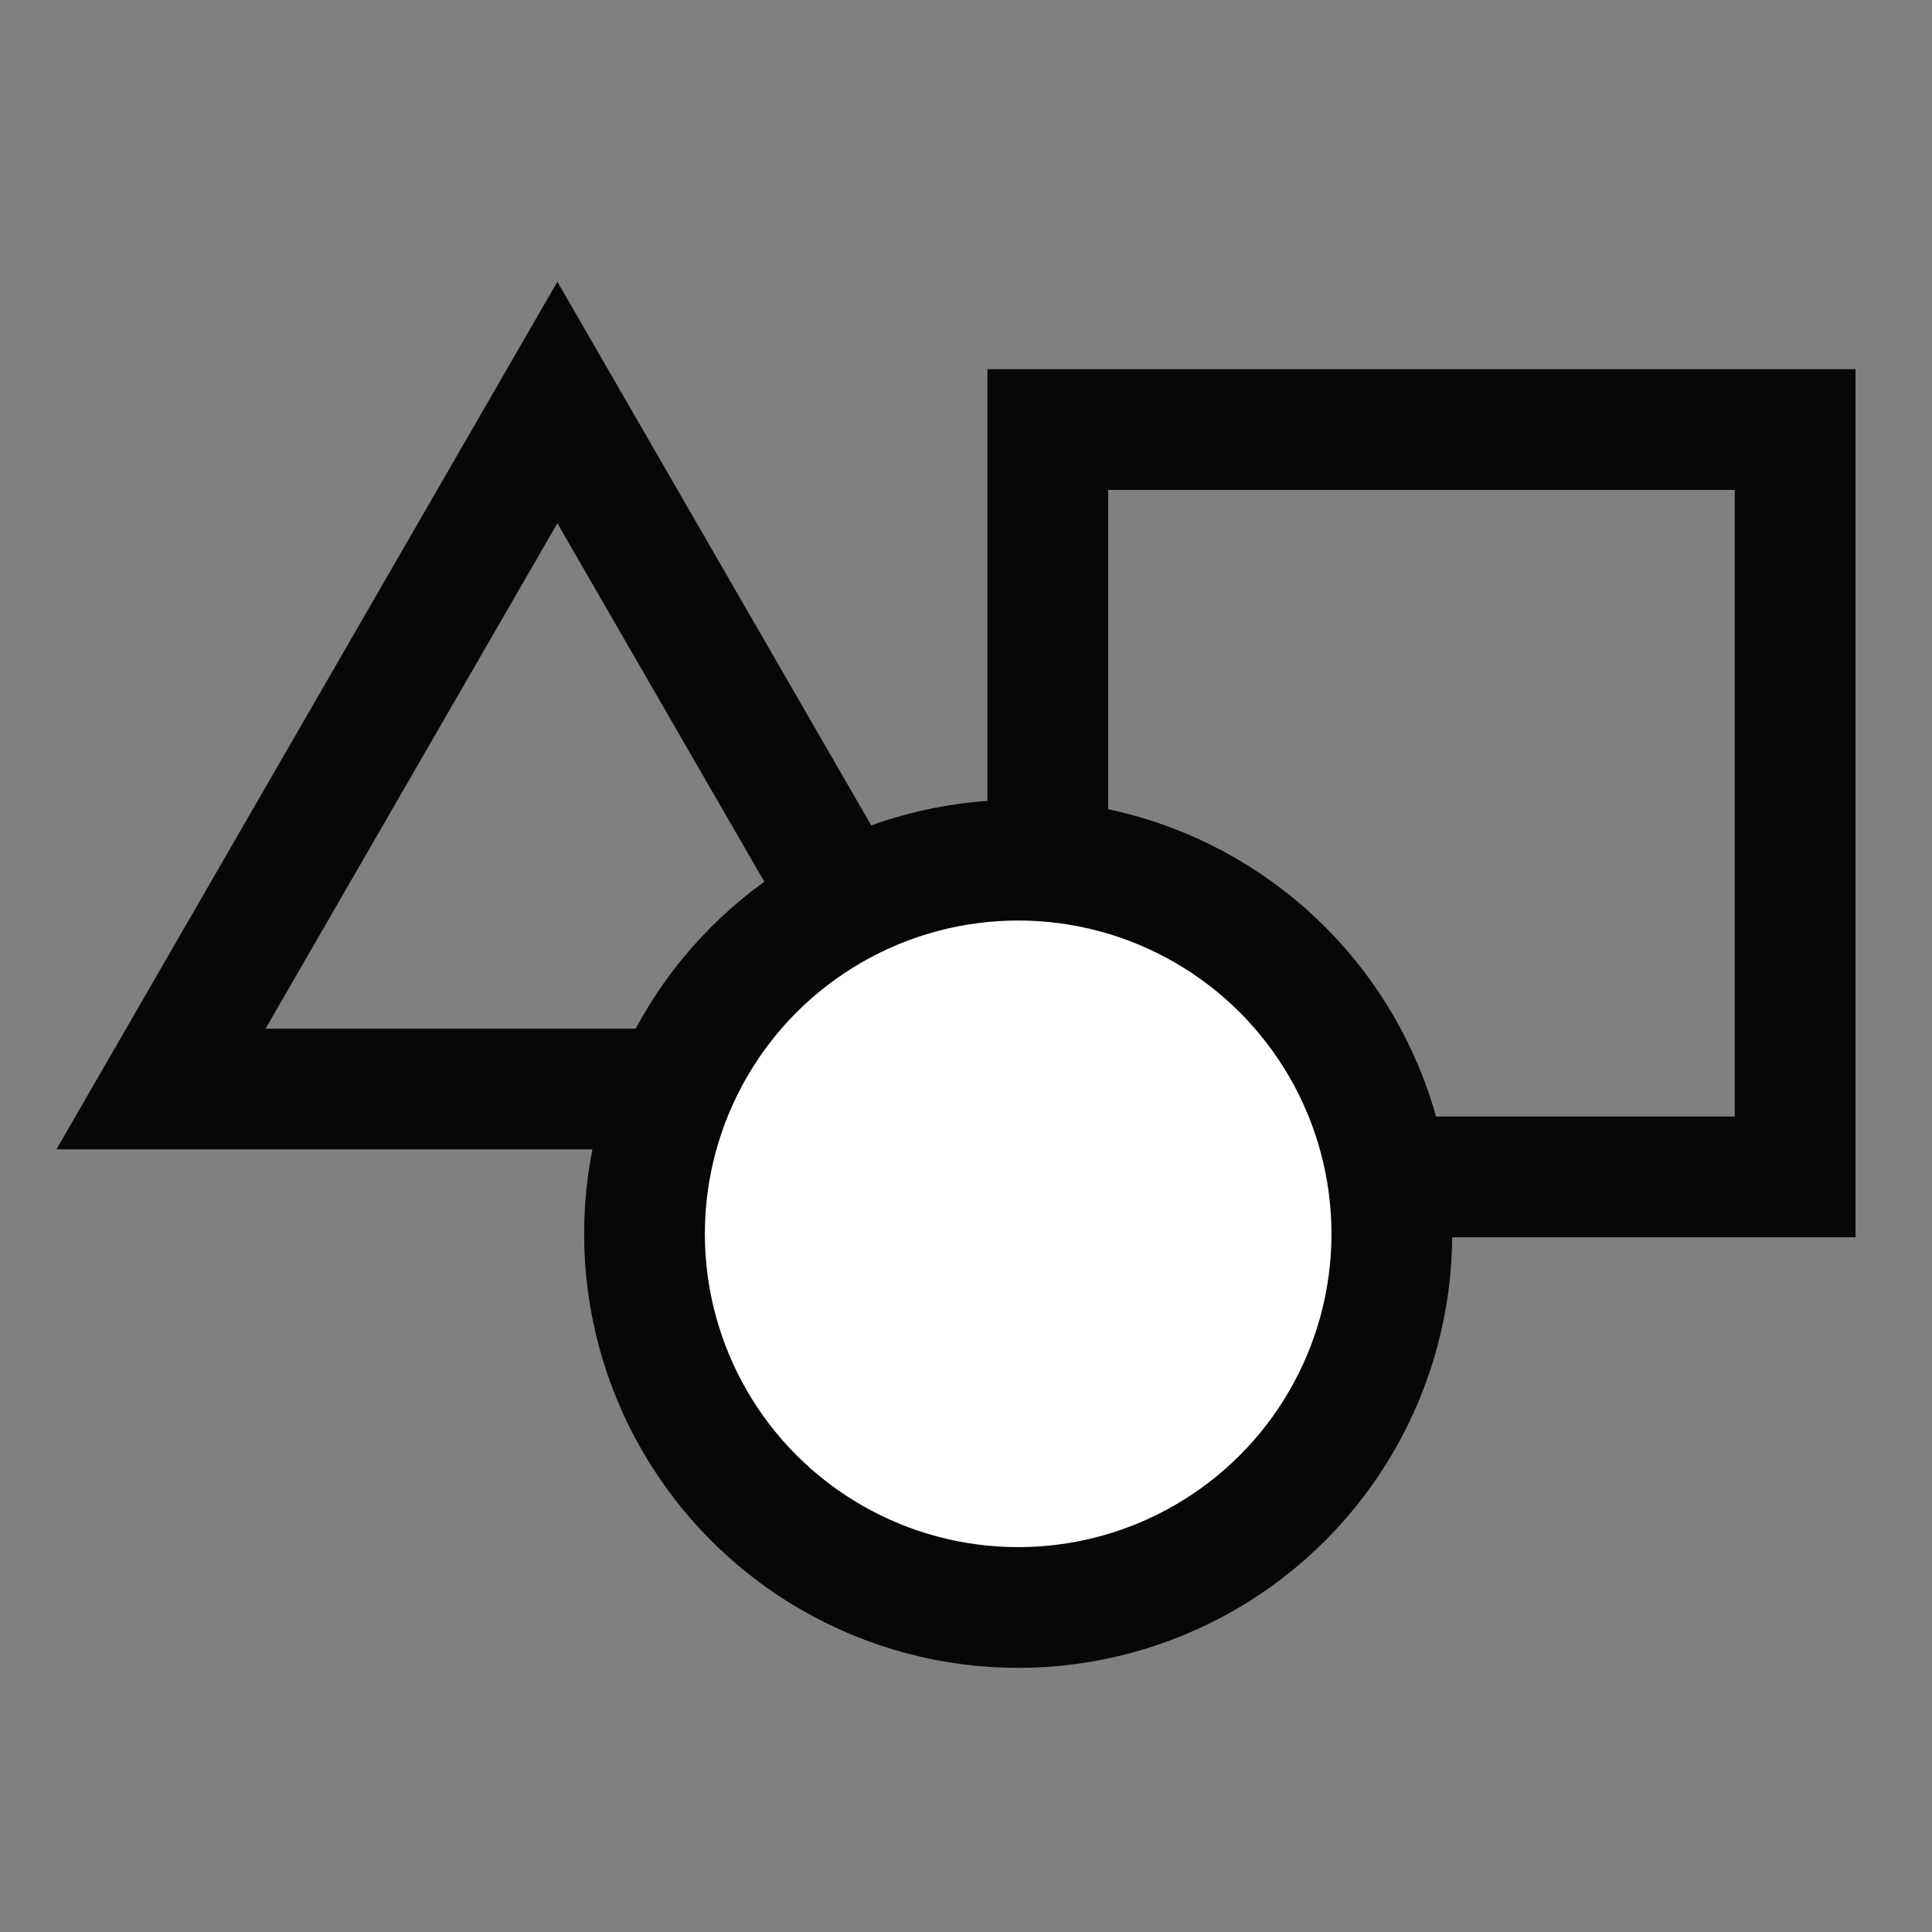
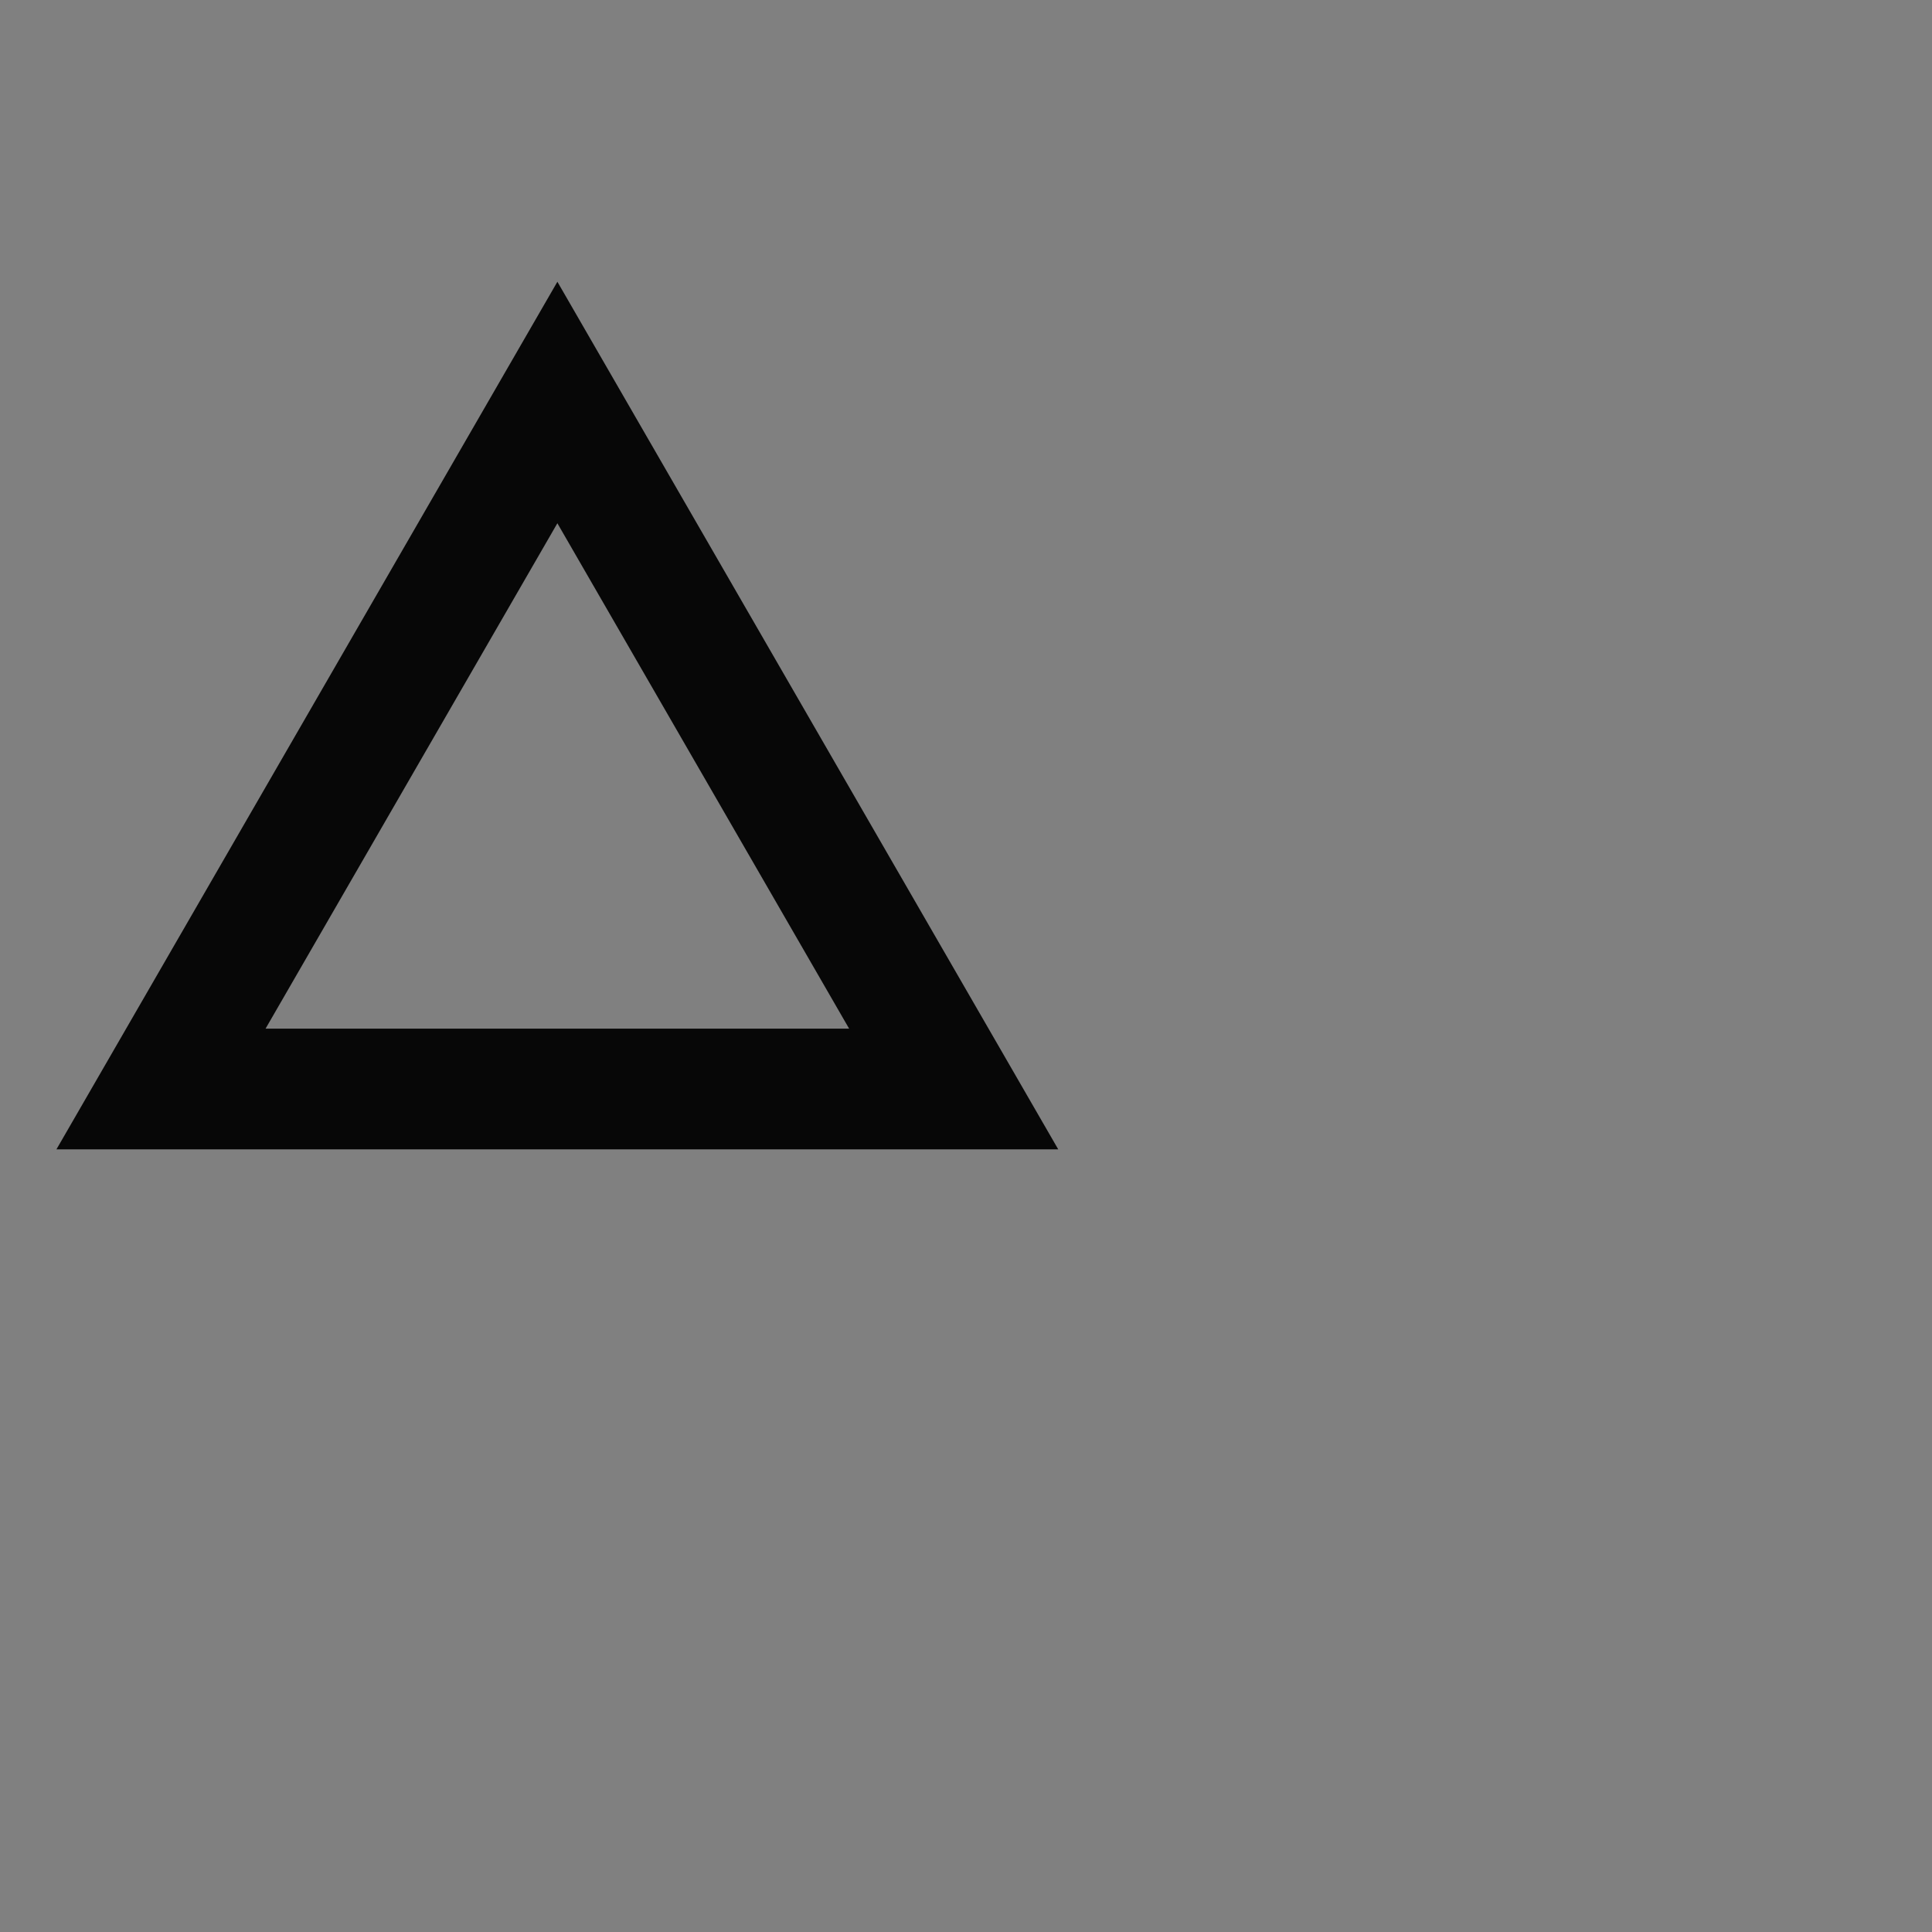
<svg xmlns="http://www.w3.org/2000/svg" width="24" height="24" viewBox="0 0 24 24" fill="none">
  <rect x="0" y="0" width="24" height="24" fill="#808080" stroke="none" />
  <path d="M6.924 5L11.847 13.528H2L6.924 5Z" stroke="#070707" stroke-width="1.5" />
-   <rect x="13.016" y="5.336" width="9.284" height="9.284" stroke="#070707" stroke-width="1.5" />
-   <circle cx="12.648" cy="15.327" r="4.642" fill="white" stroke="#070707" stroke-width="1.5" />
</svg>